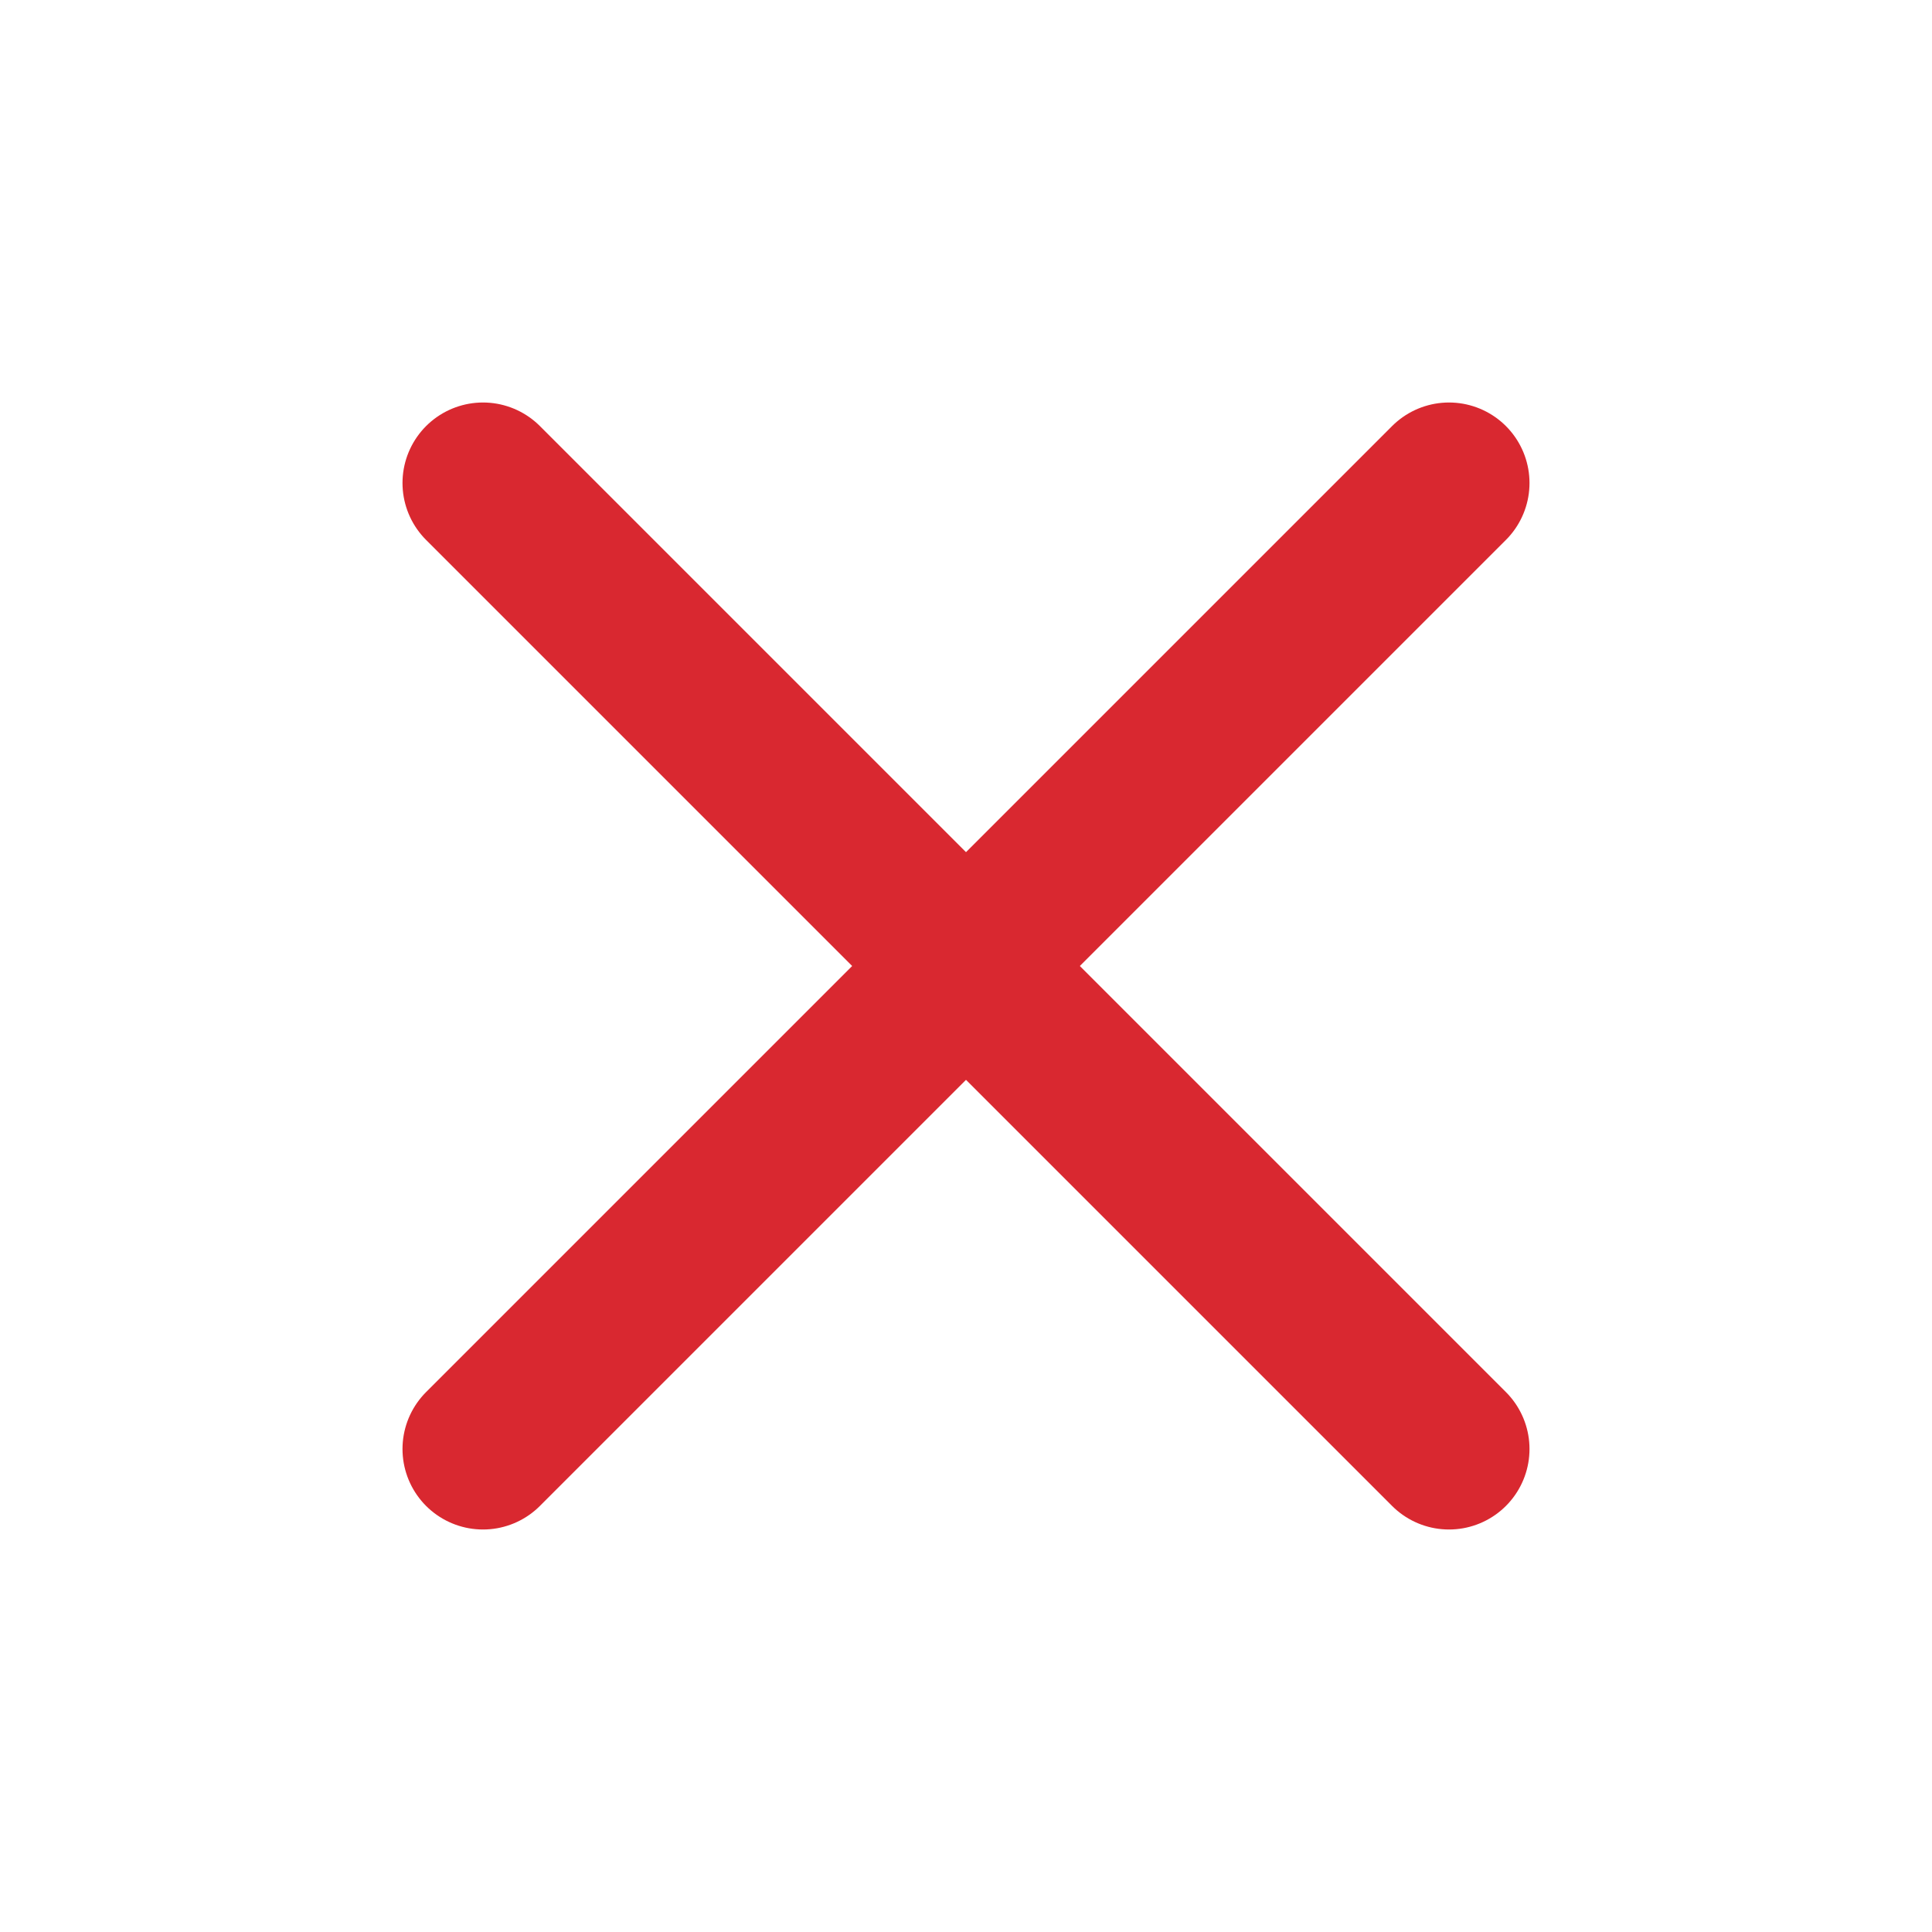
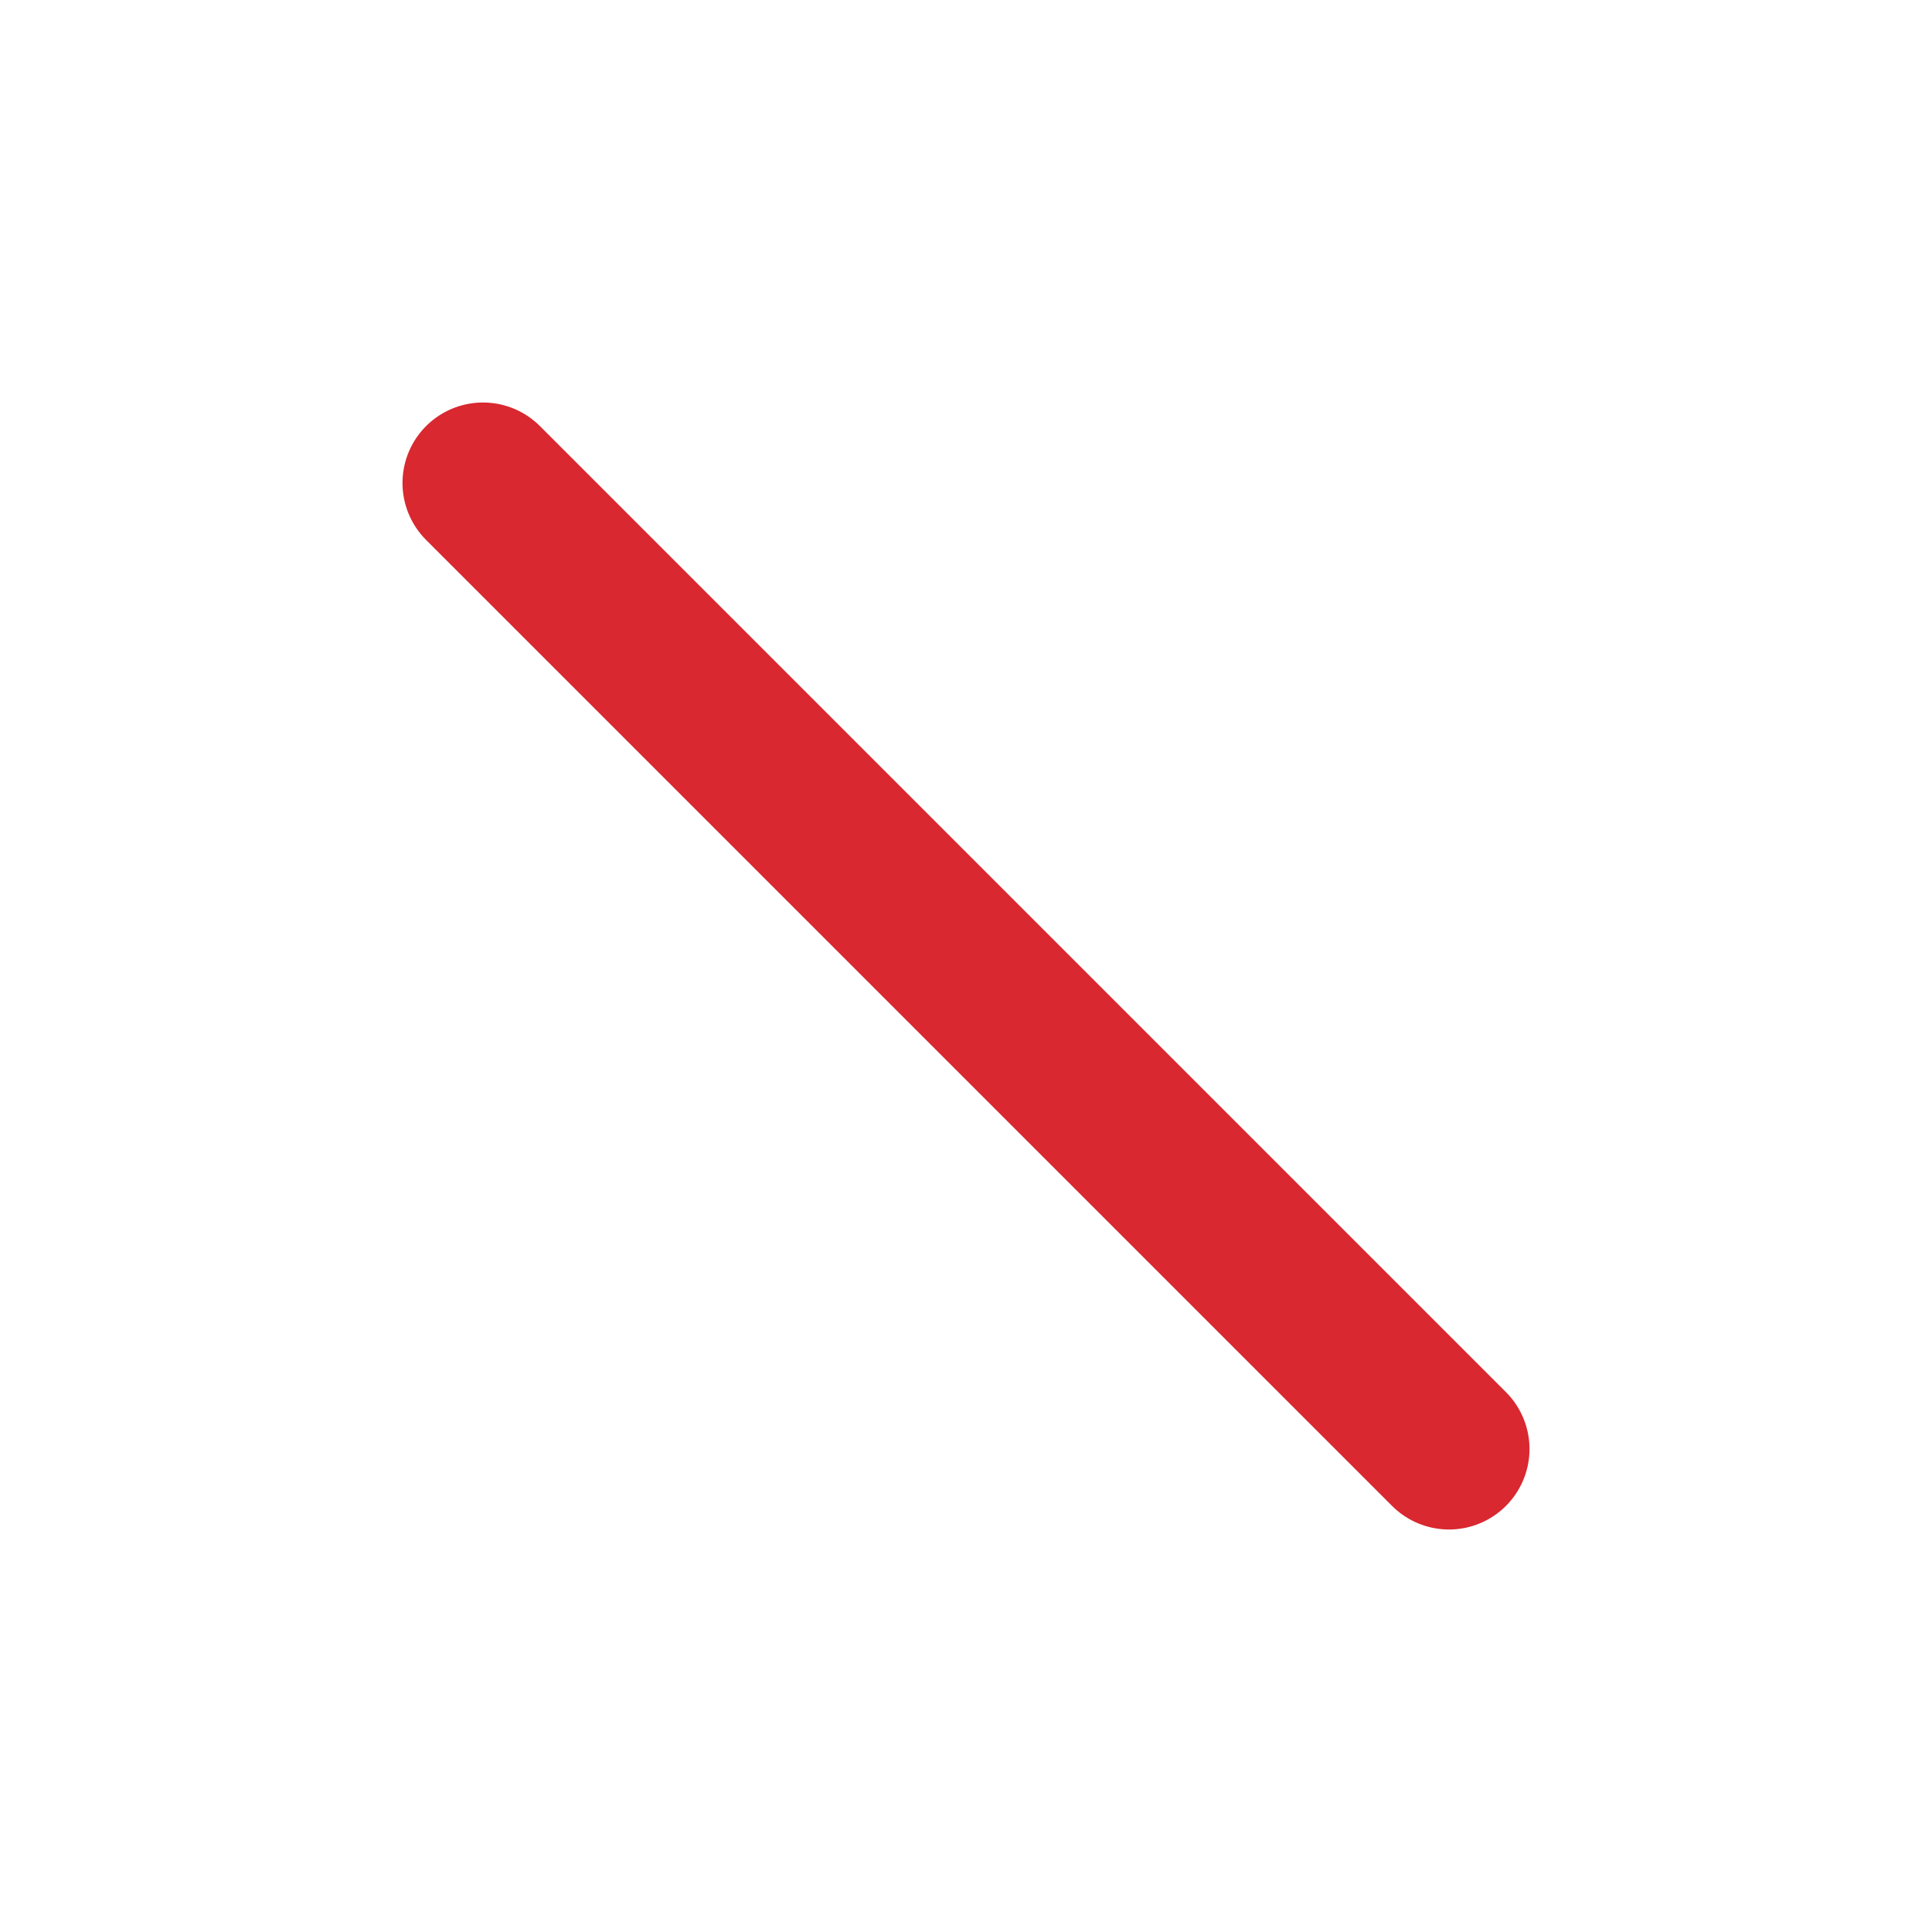
<svg xmlns="http://www.w3.org/2000/svg" width="24" height="24" viewBox="0 0 24 24" fill="none">
-   <path d="M18 6L6 18" stroke="#D92830" stroke-width="2" stroke-linecap="round" stroke-linejoin="round" />
  <path d="M6 6L18 18" stroke="#D92830" stroke-width="2" stroke-linecap="round" stroke-linejoin="round" />
</svg>